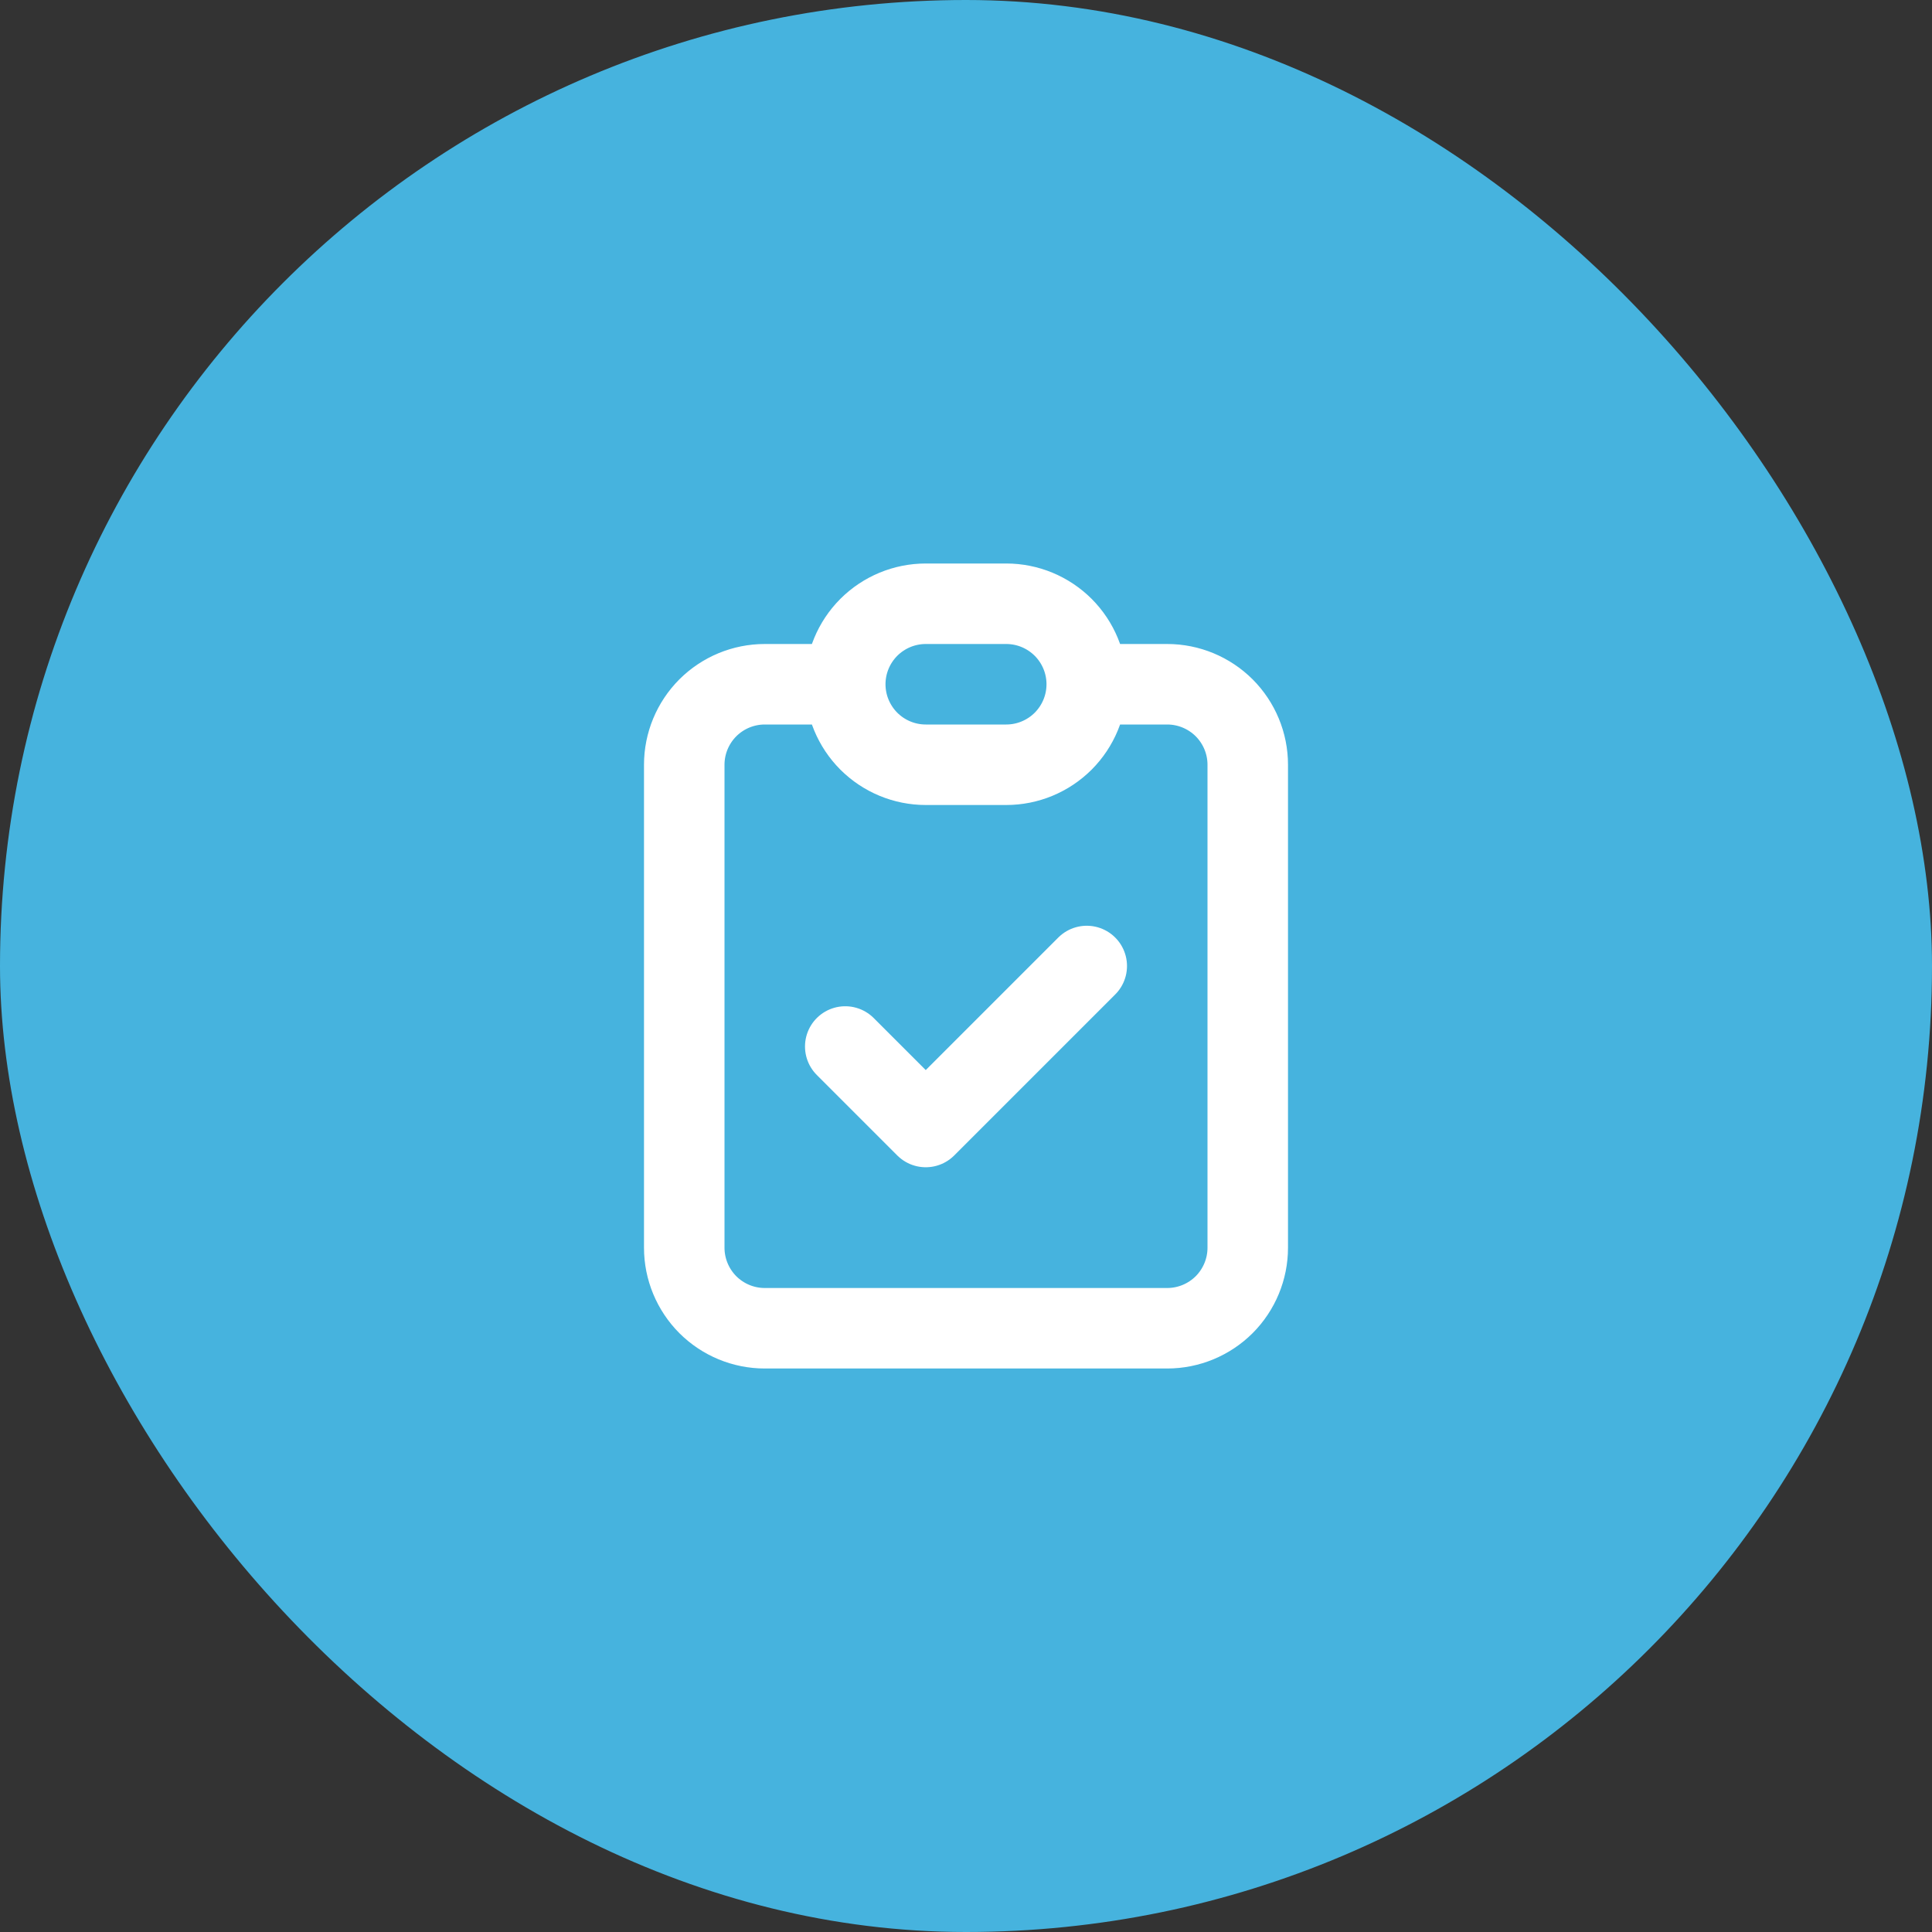
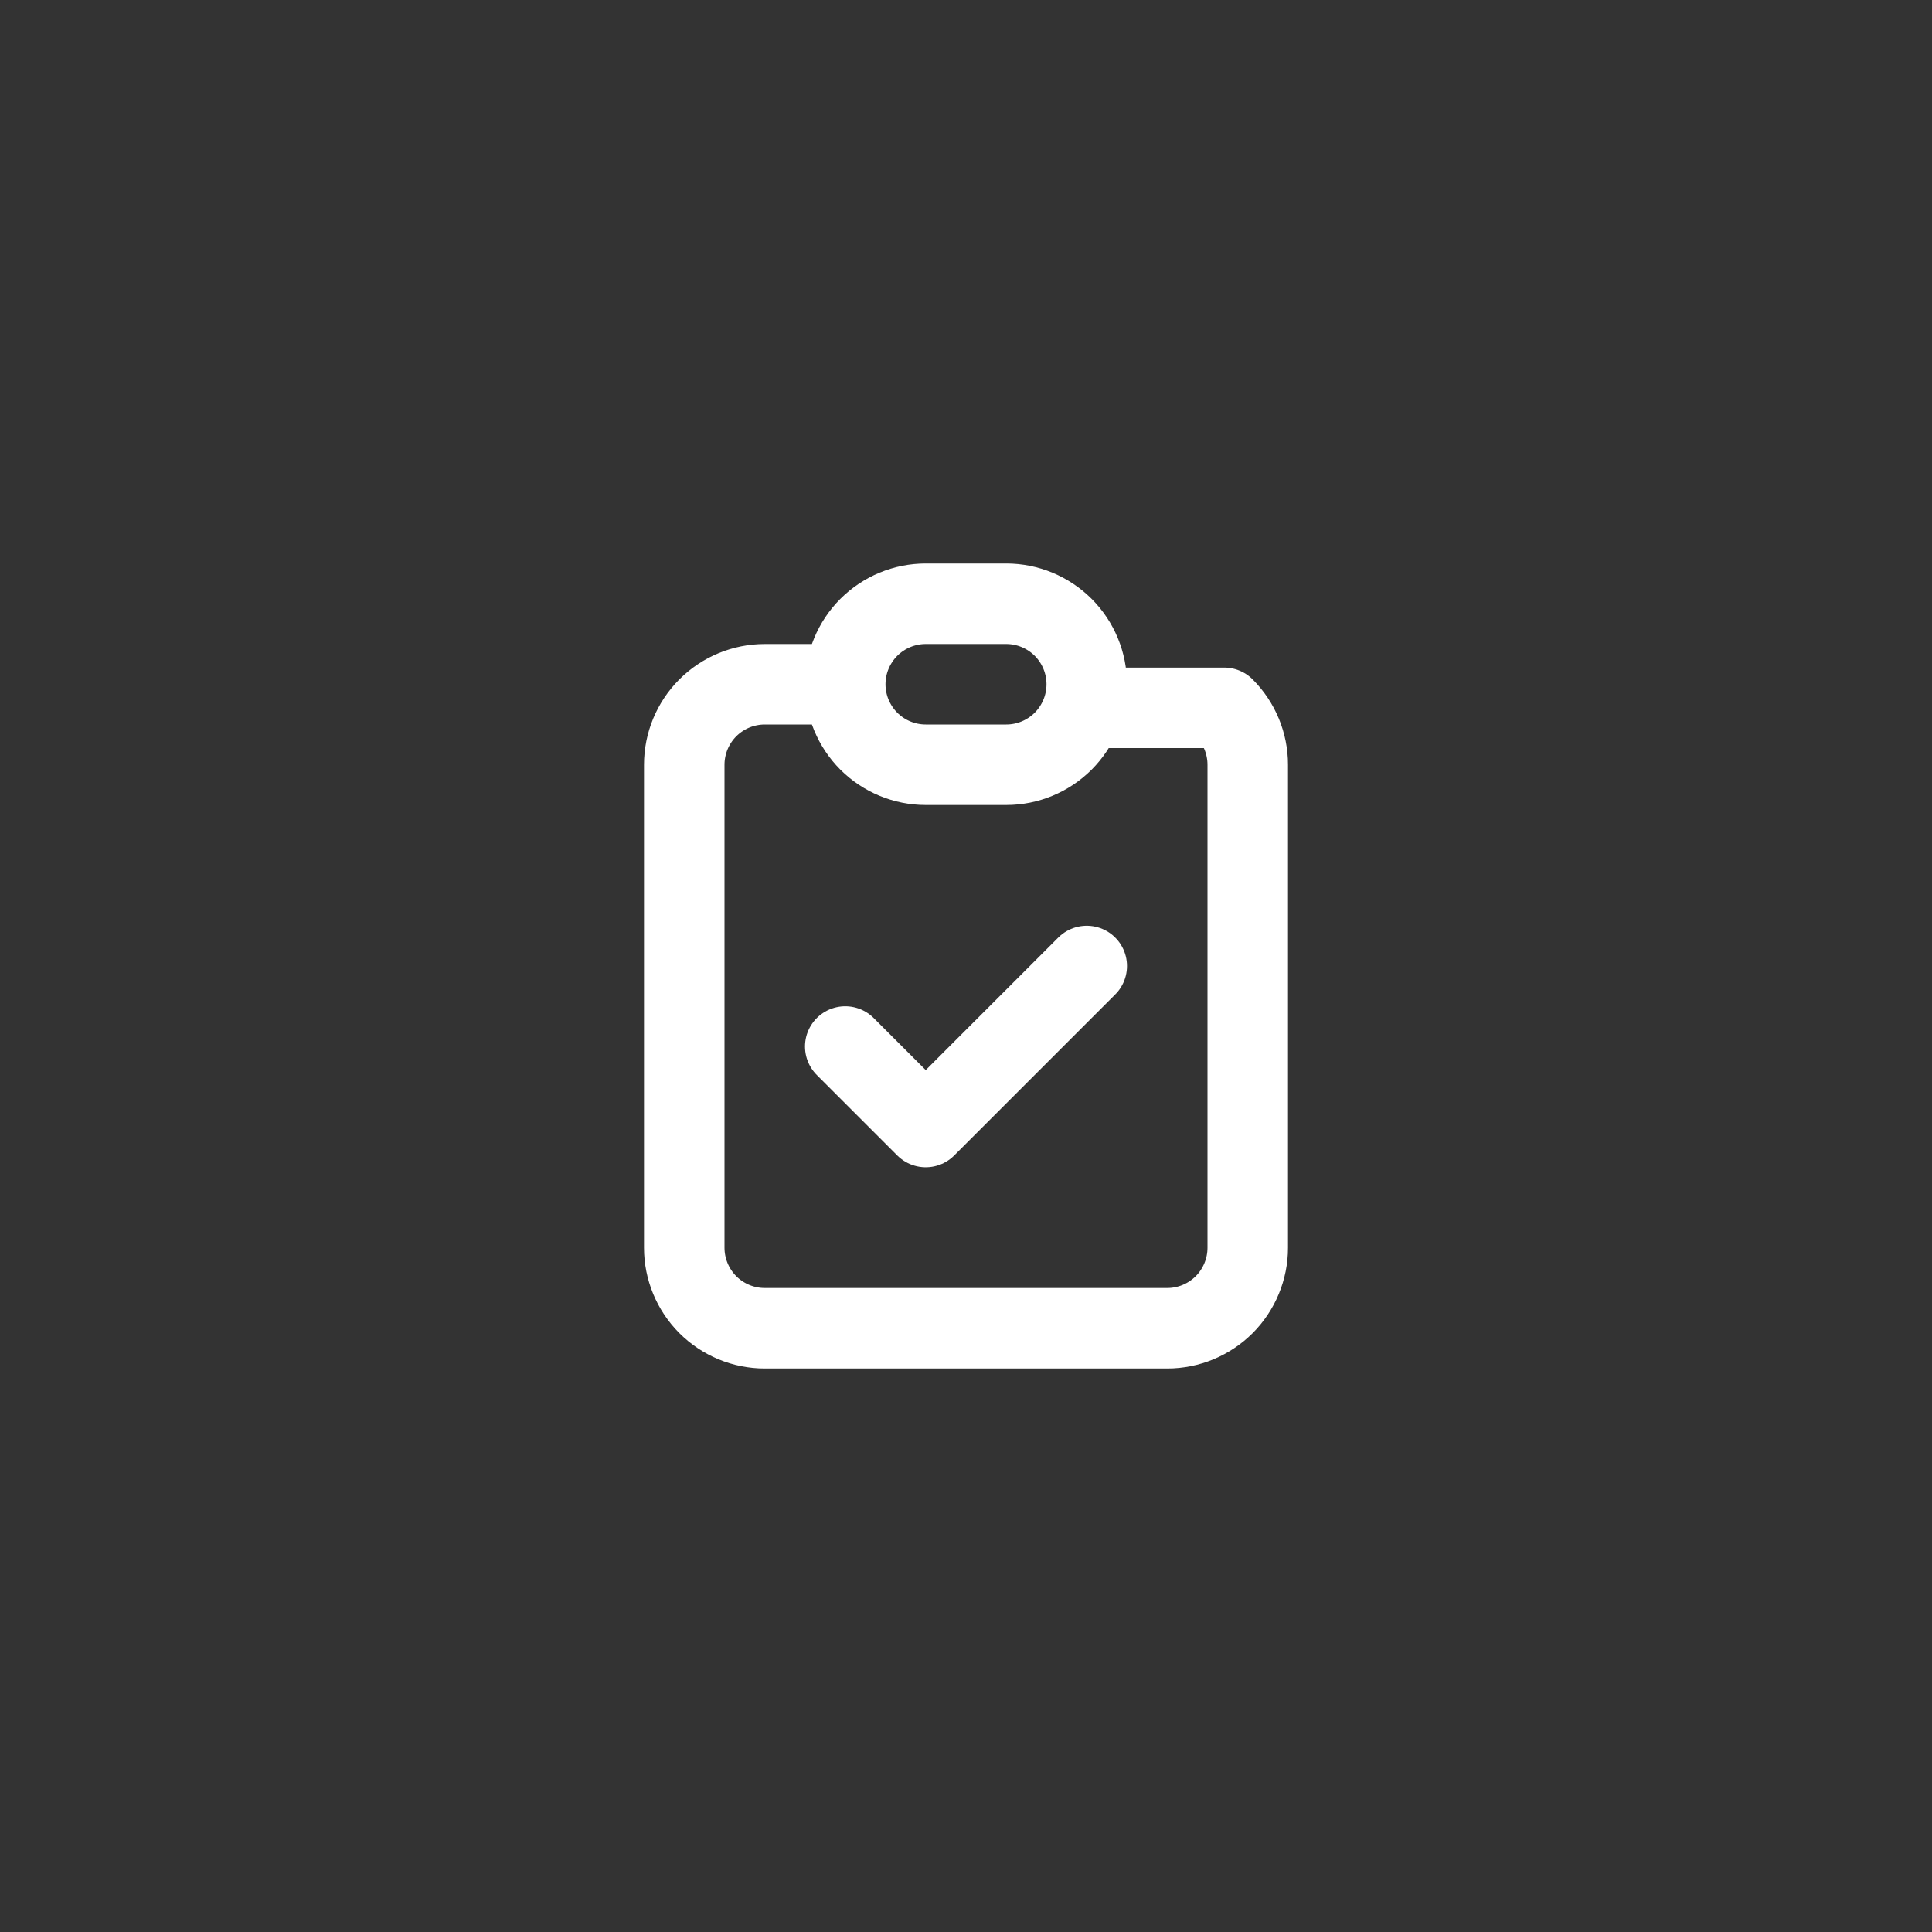
<svg xmlns="http://www.w3.org/2000/svg" width="30" height="30" viewBox="0 0 30 30" fill="none">
  <rect x="0" y="0" width="30" height="30" fill="#333333" stroke="none" />
-   <rect width="30" height="30" rx="15" fill="#46B3DE" />
-   <path d="M13.125 10.625H11.875C11.543 10.625 11.226 10.757 10.991 10.991C10.757 11.226 10.625 11.543 10.625 11.875V19.375C10.625 19.706 10.757 20.024 10.991 20.259C11.226 20.493 11.543 20.625 11.875 20.625H18.125C18.456 20.625 18.774 20.493 19.009 20.259C19.243 20.024 19.375 19.706 19.375 19.375V11.875C19.375 11.543 19.243 11.226 19.009 10.991C18.774 10.757 18.456 10.625 18.125 10.625H16.875M13.125 10.625C13.125 10.957 13.257 11.274 13.491 11.509C13.726 11.743 14.043 11.875 14.375 11.875H15.625C15.957 11.875 16.274 11.743 16.509 11.509C16.743 11.274 16.875 10.957 16.875 10.625M13.125 10.625C13.125 10.293 13.257 9.976 13.491 9.741C13.726 9.507 14.043 9.375 14.375 9.375H15.625C15.957 9.375 16.274 9.507 16.509 9.741C16.743 9.976 16.875 10.293 16.875 10.625M13.125 16.25L14.375 17.5L16.875 15" stroke="white" stroke-width="1.25" stroke-linecap="round" stroke-linejoin="round" />
+   <path d="M13.125 10.625H11.875C11.543 10.625 11.226 10.757 10.991 10.991C10.757 11.226 10.625 11.543 10.625 11.875V19.375C10.625 19.706 10.757 20.024 10.991 20.259C11.226 20.493 11.543 20.625 11.875 20.625H18.125C18.456 20.625 18.774 20.493 19.009 20.259C19.243 20.024 19.375 19.706 19.375 19.375V11.875C19.375 11.543 19.243 11.226 19.009 10.991H16.875M13.125 10.625C13.125 10.957 13.257 11.274 13.491 11.509C13.726 11.743 14.043 11.875 14.375 11.875H15.625C15.957 11.875 16.274 11.743 16.509 11.509C16.743 11.274 16.875 10.957 16.875 10.625M13.125 10.625C13.125 10.293 13.257 9.976 13.491 9.741C13.726 9.507 14.043 9.375 14.375 9.375H15.625C15.957 9.375 16.274 9.507 16.509 9.741C16.743 9.976 16.875 10.293 16.875 10.625M13.125 16.25L14.375 17.5L16.875 15" stroke="white" stroke-width="1.25" stroke-linecap="round" stroke-linejoin="round" />
</svg>